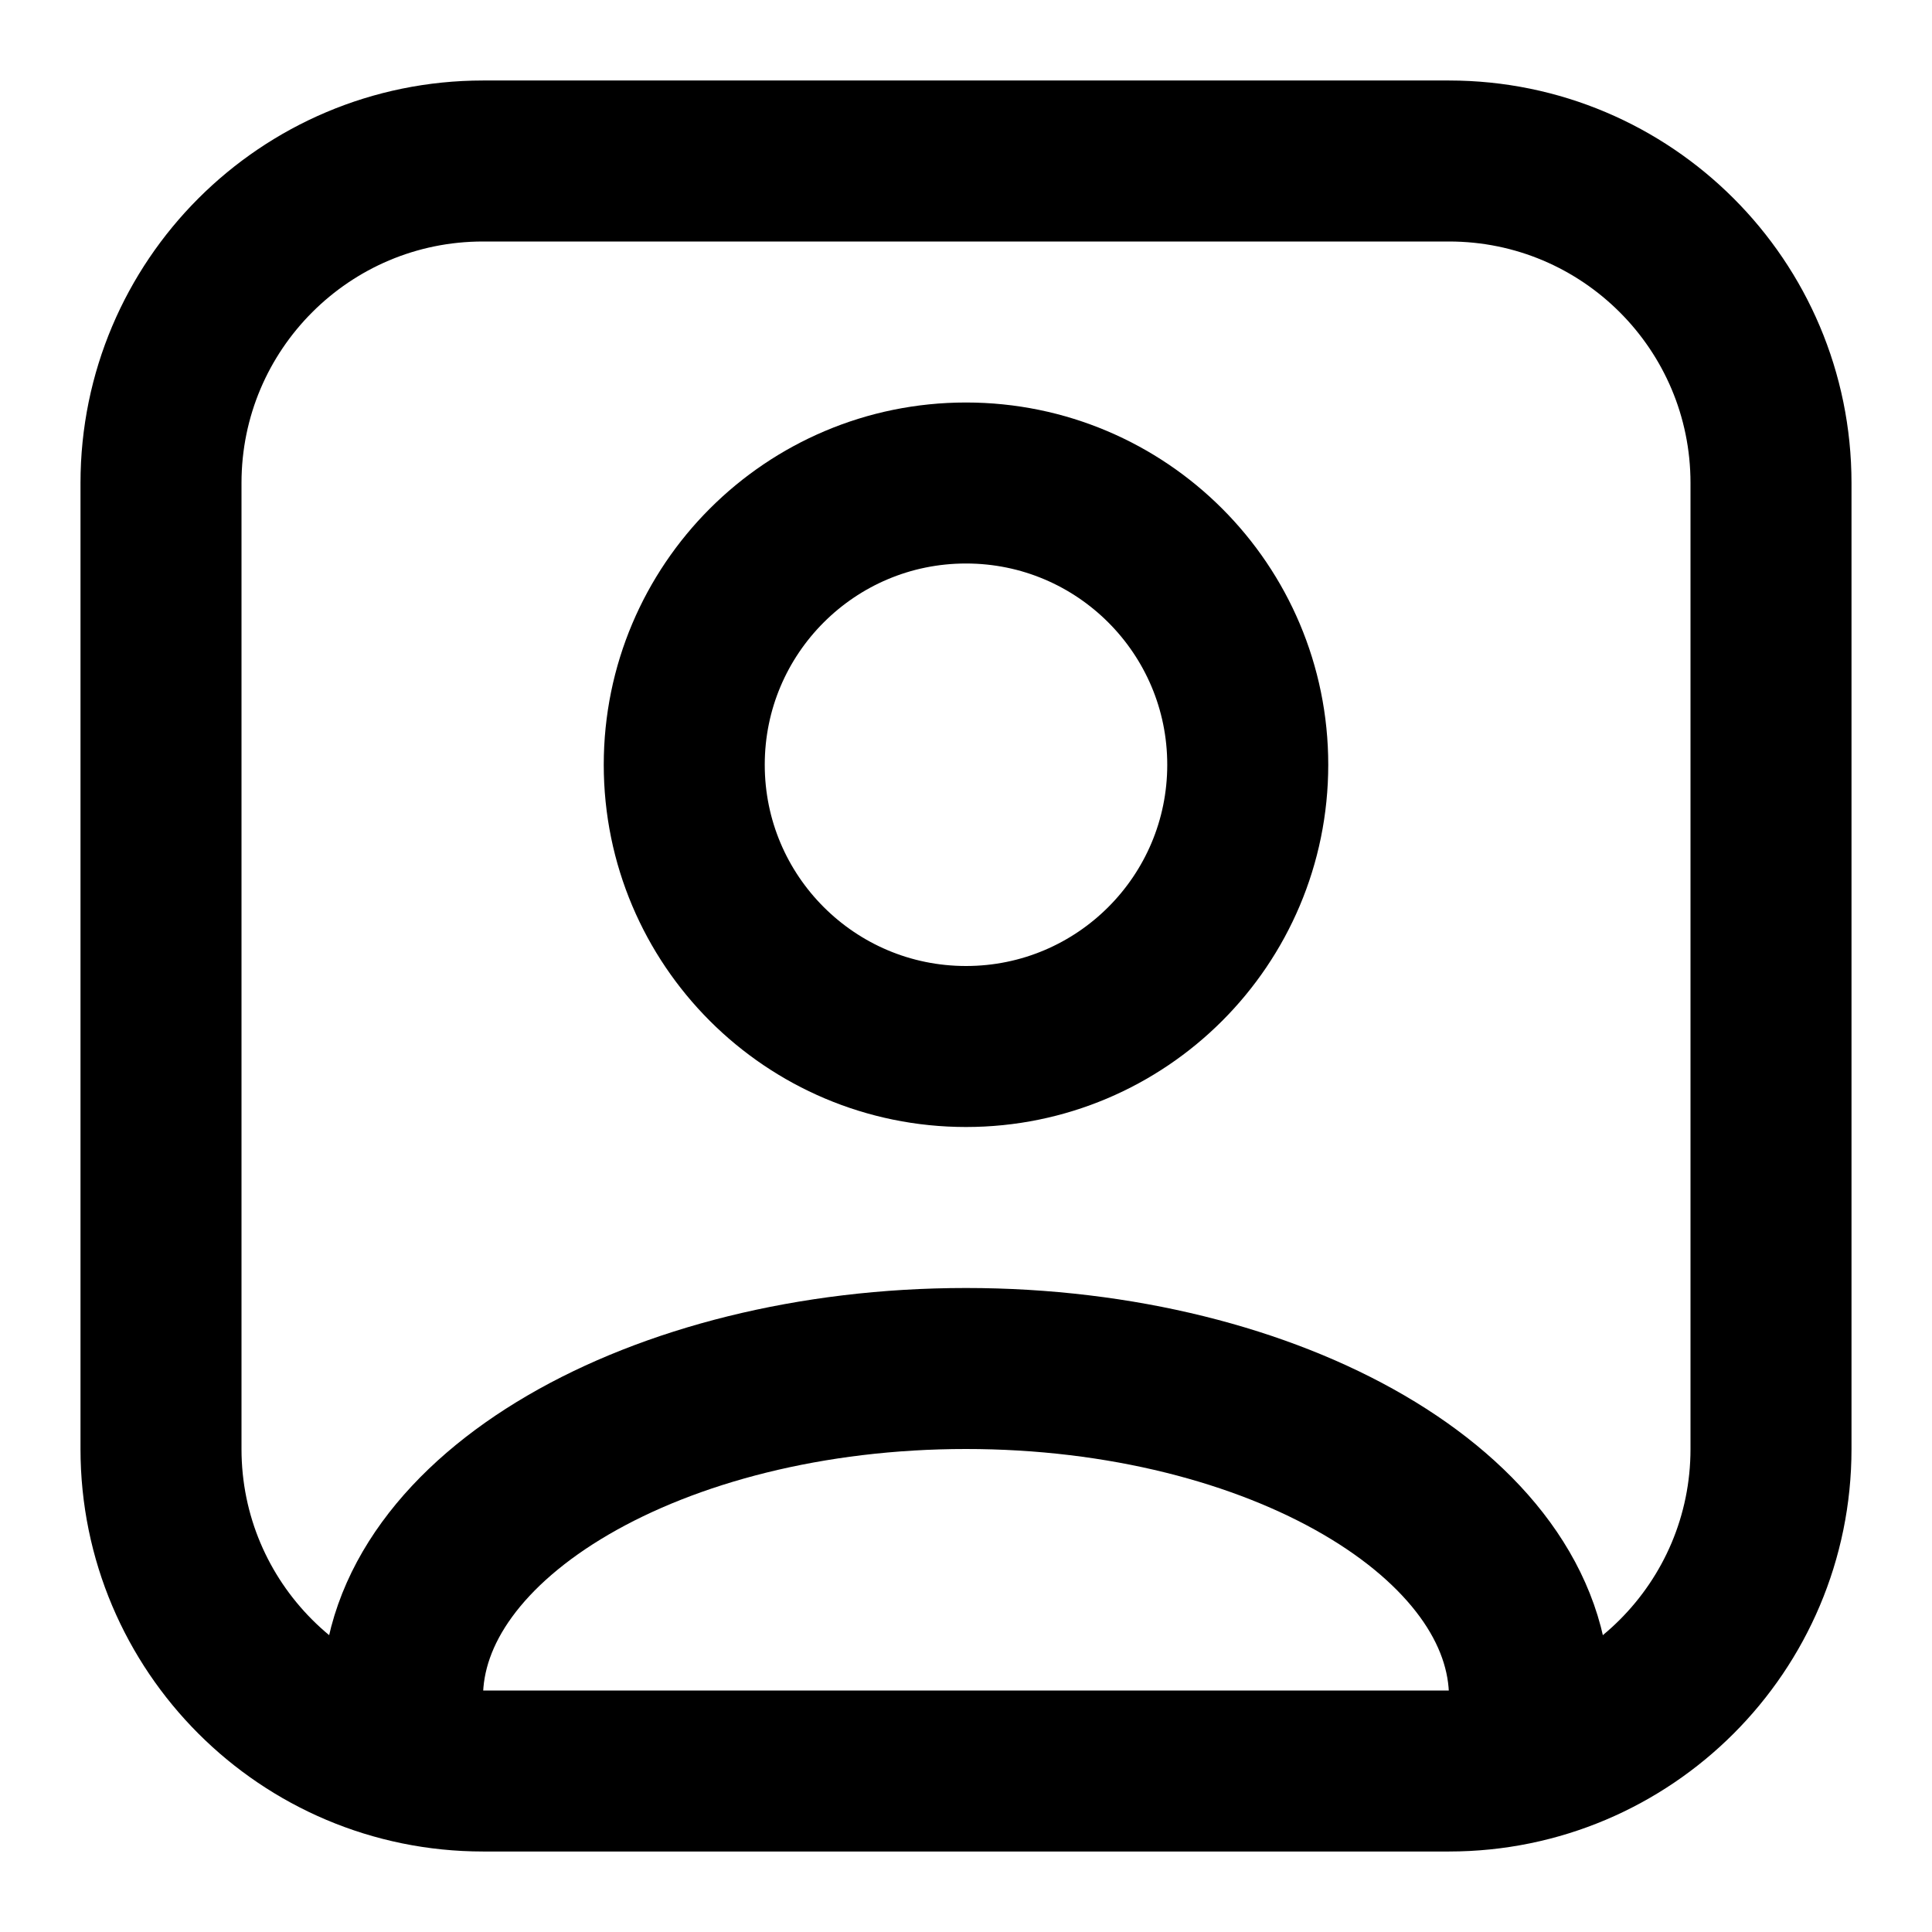
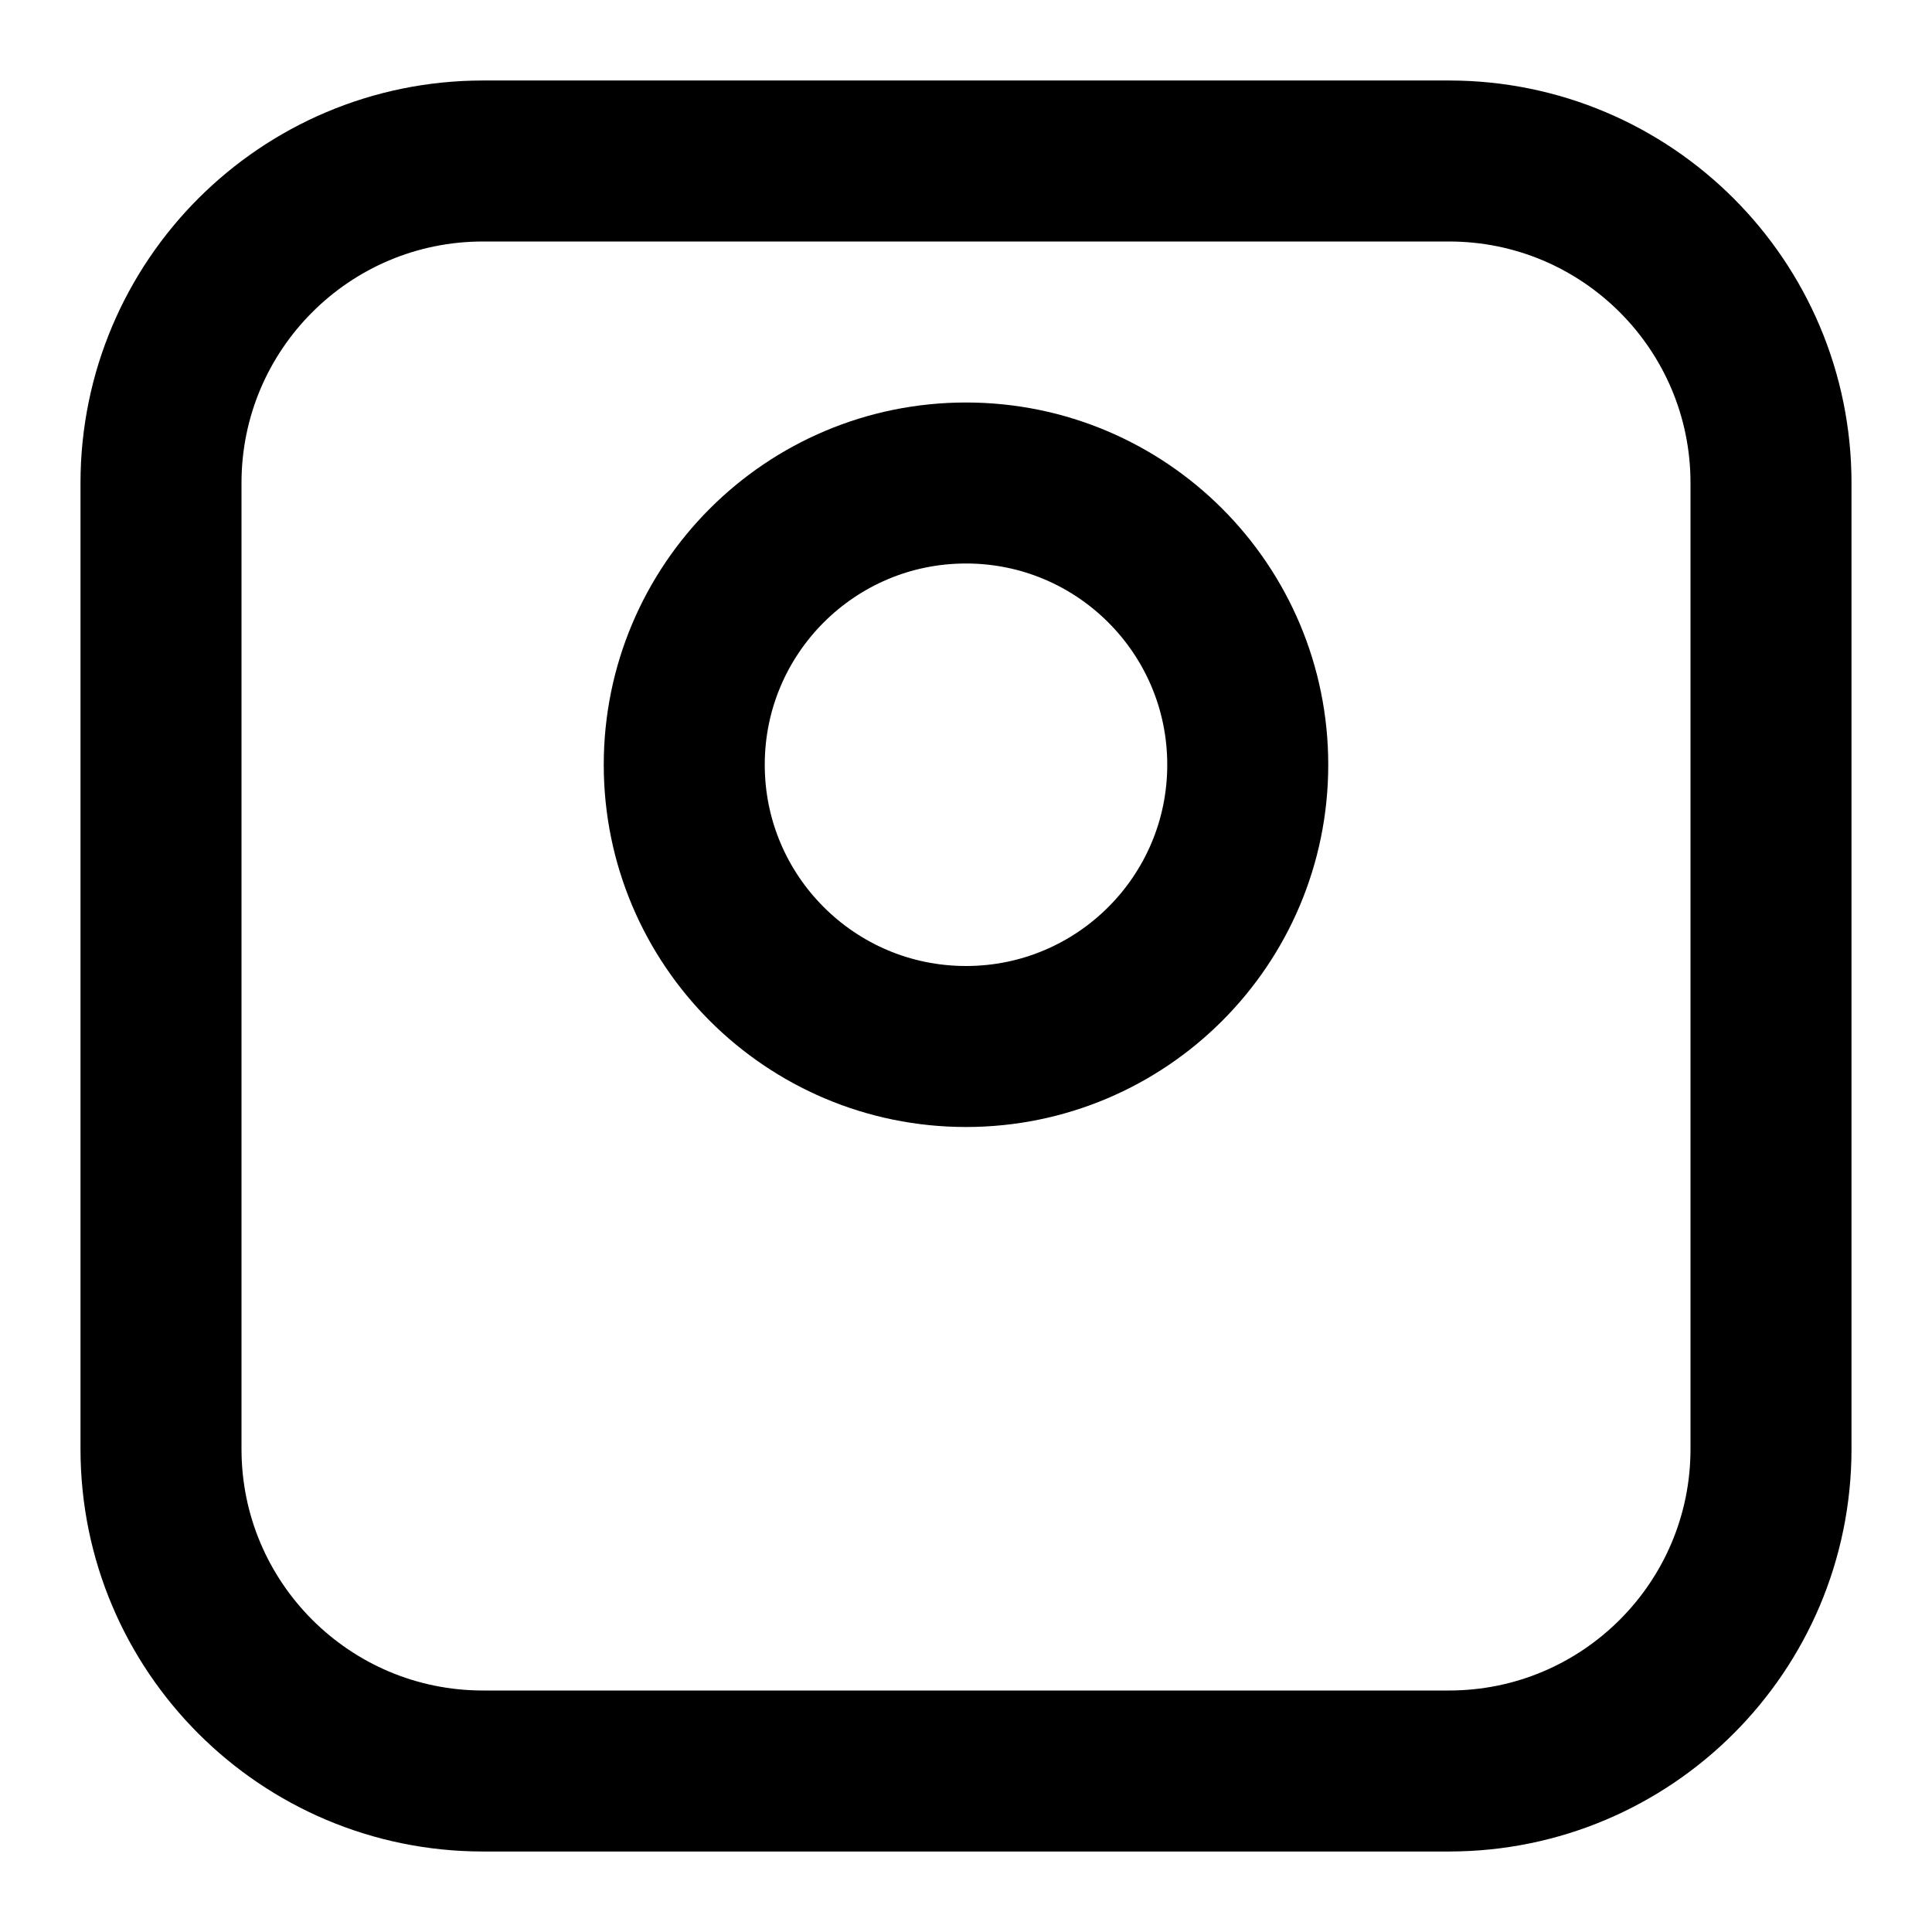
<svg xmlns="http://www.w3.org/2000/svg" enable-background="new 0 0 24 24" viewBox="0 0 24 24">
  <g style="fill:none;stroke:#000;stroke-width:2;stroke-linecap:round;stroke-linejoin:round;stroke-miterlimit:10">
    <circle cx="12" cy="9.5" r="3.5" />
-     <path d="m5 21.859v-.775c0-2.247 3.15-4.084 7-4.084s7 1.837 7 4.083v.775" />
    <path d="m18 22h-12c-2.209 0-4-1.791-4-4v-12c0-2.209 1.791-4 4-4h12c2.209 0 4 1.791 4 4v12c0 2.209-1.791 4-4 4z" />
  </g>
</svg>